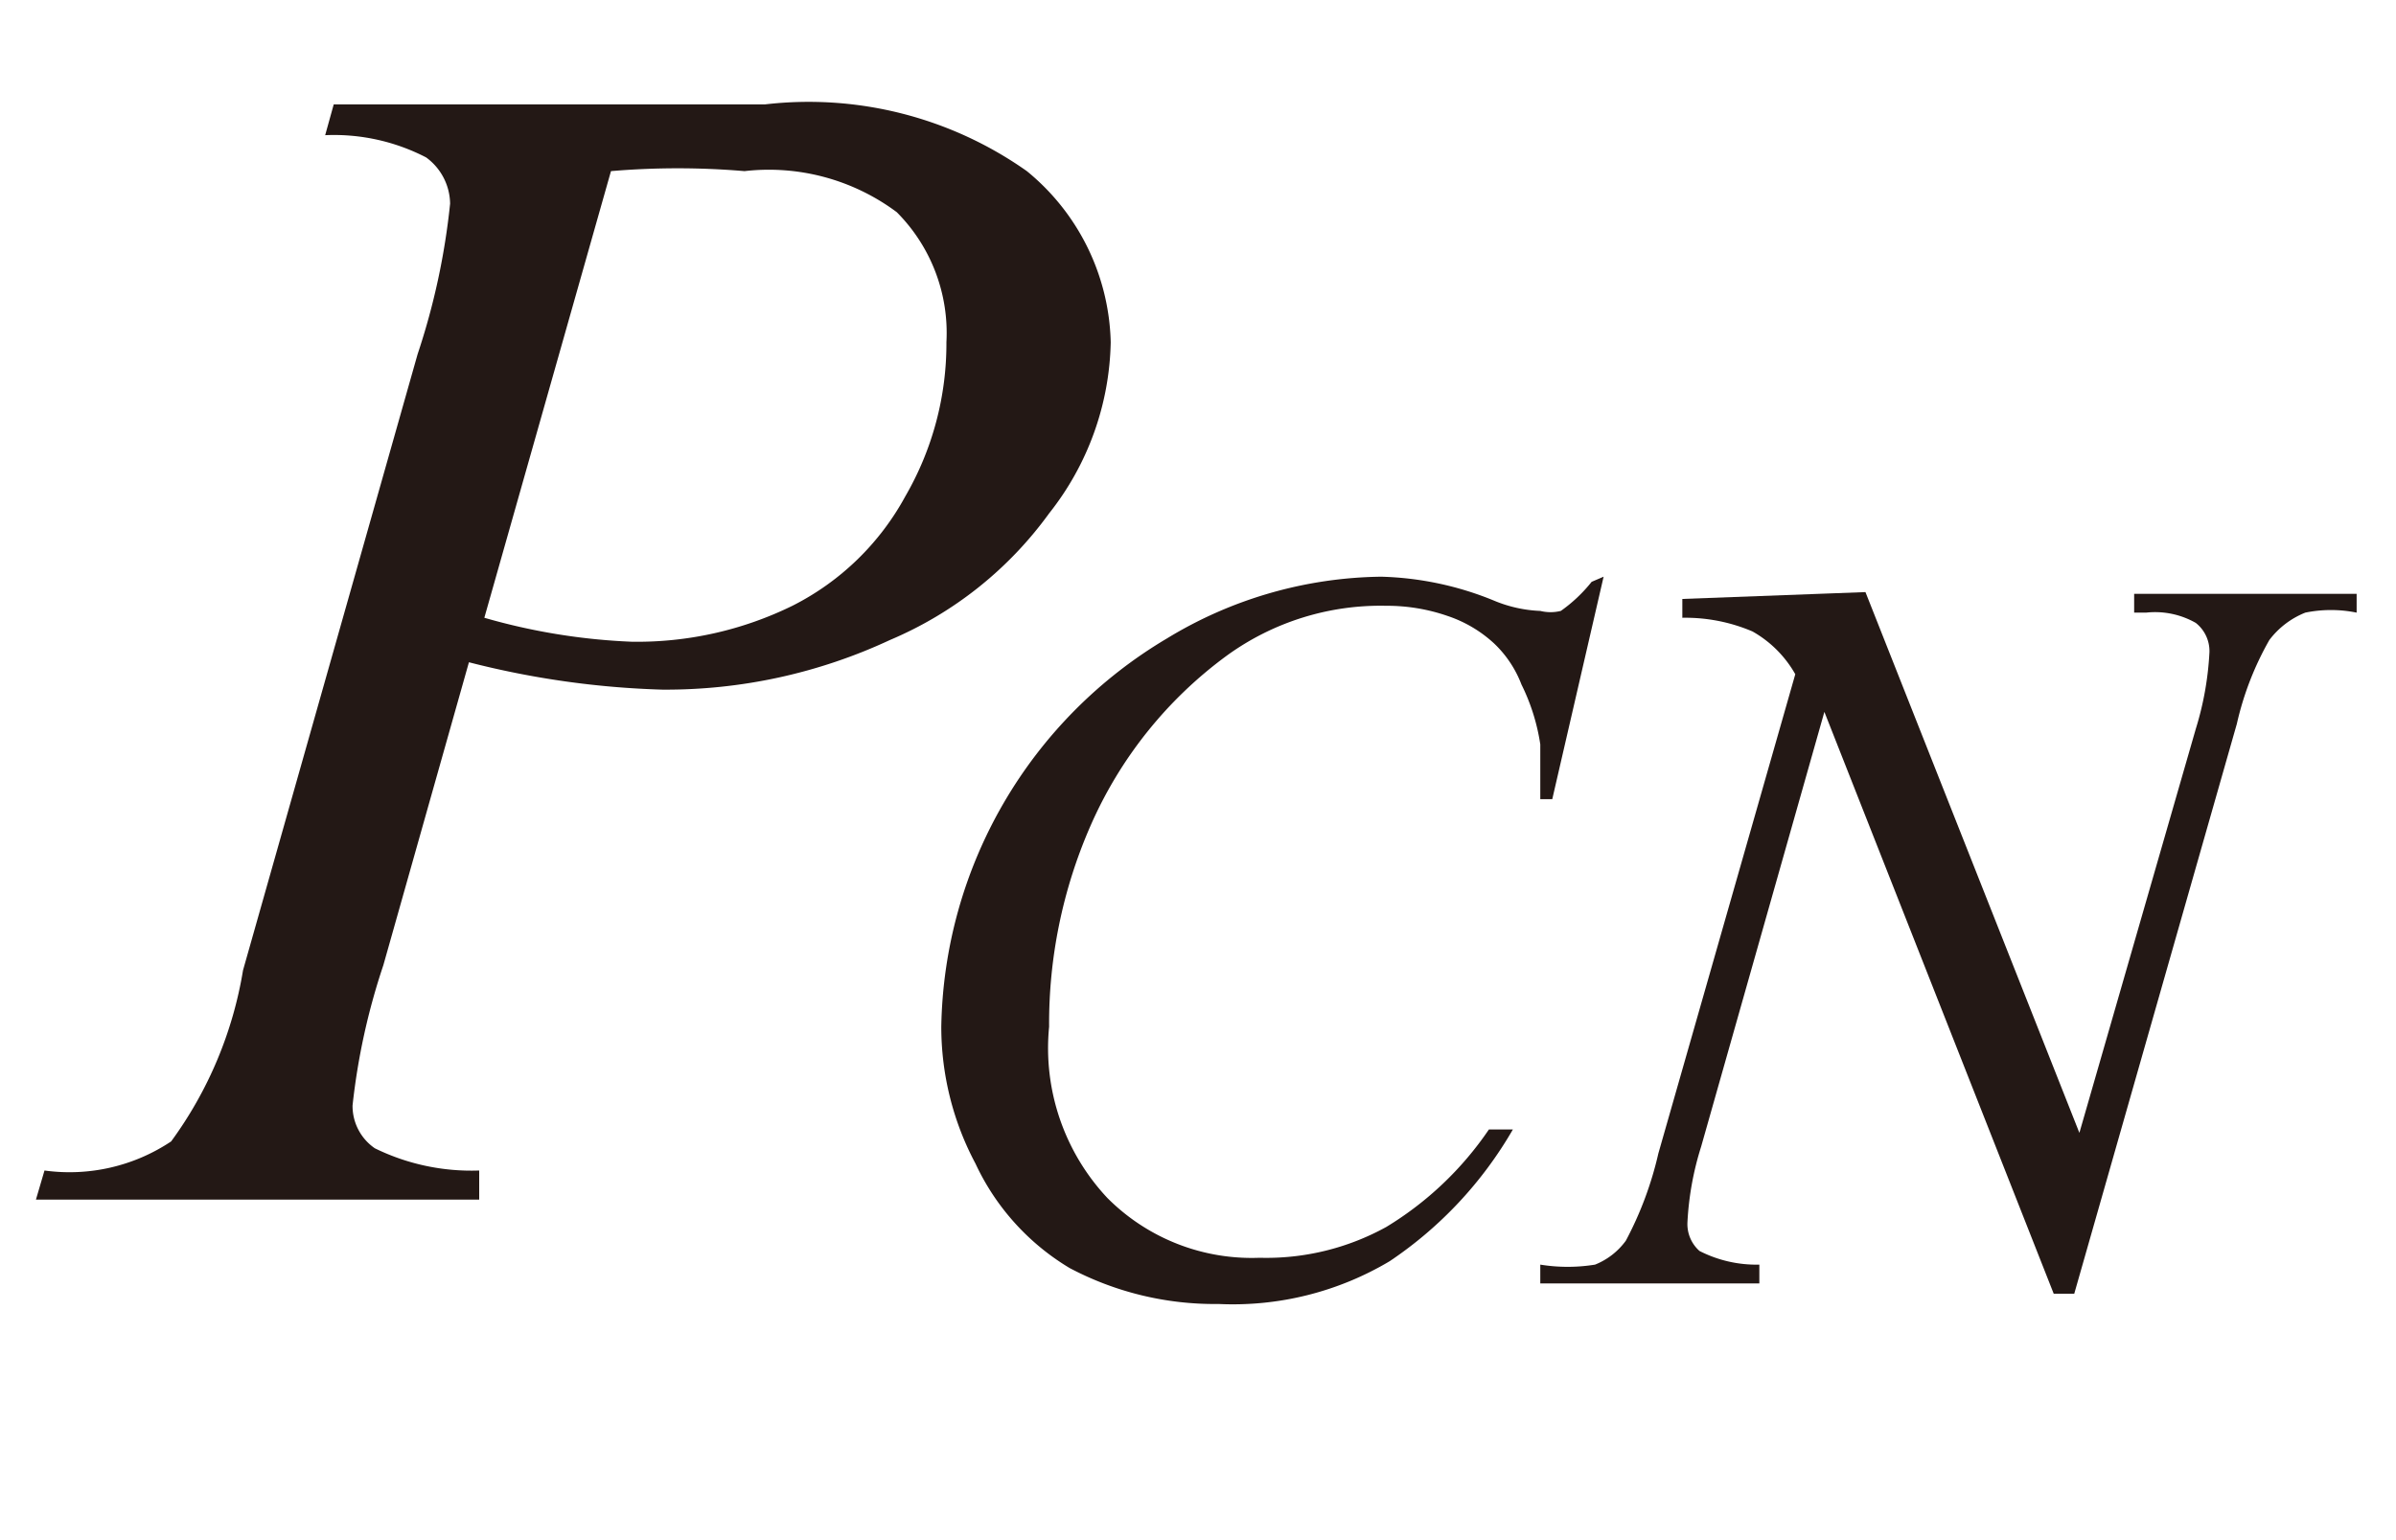
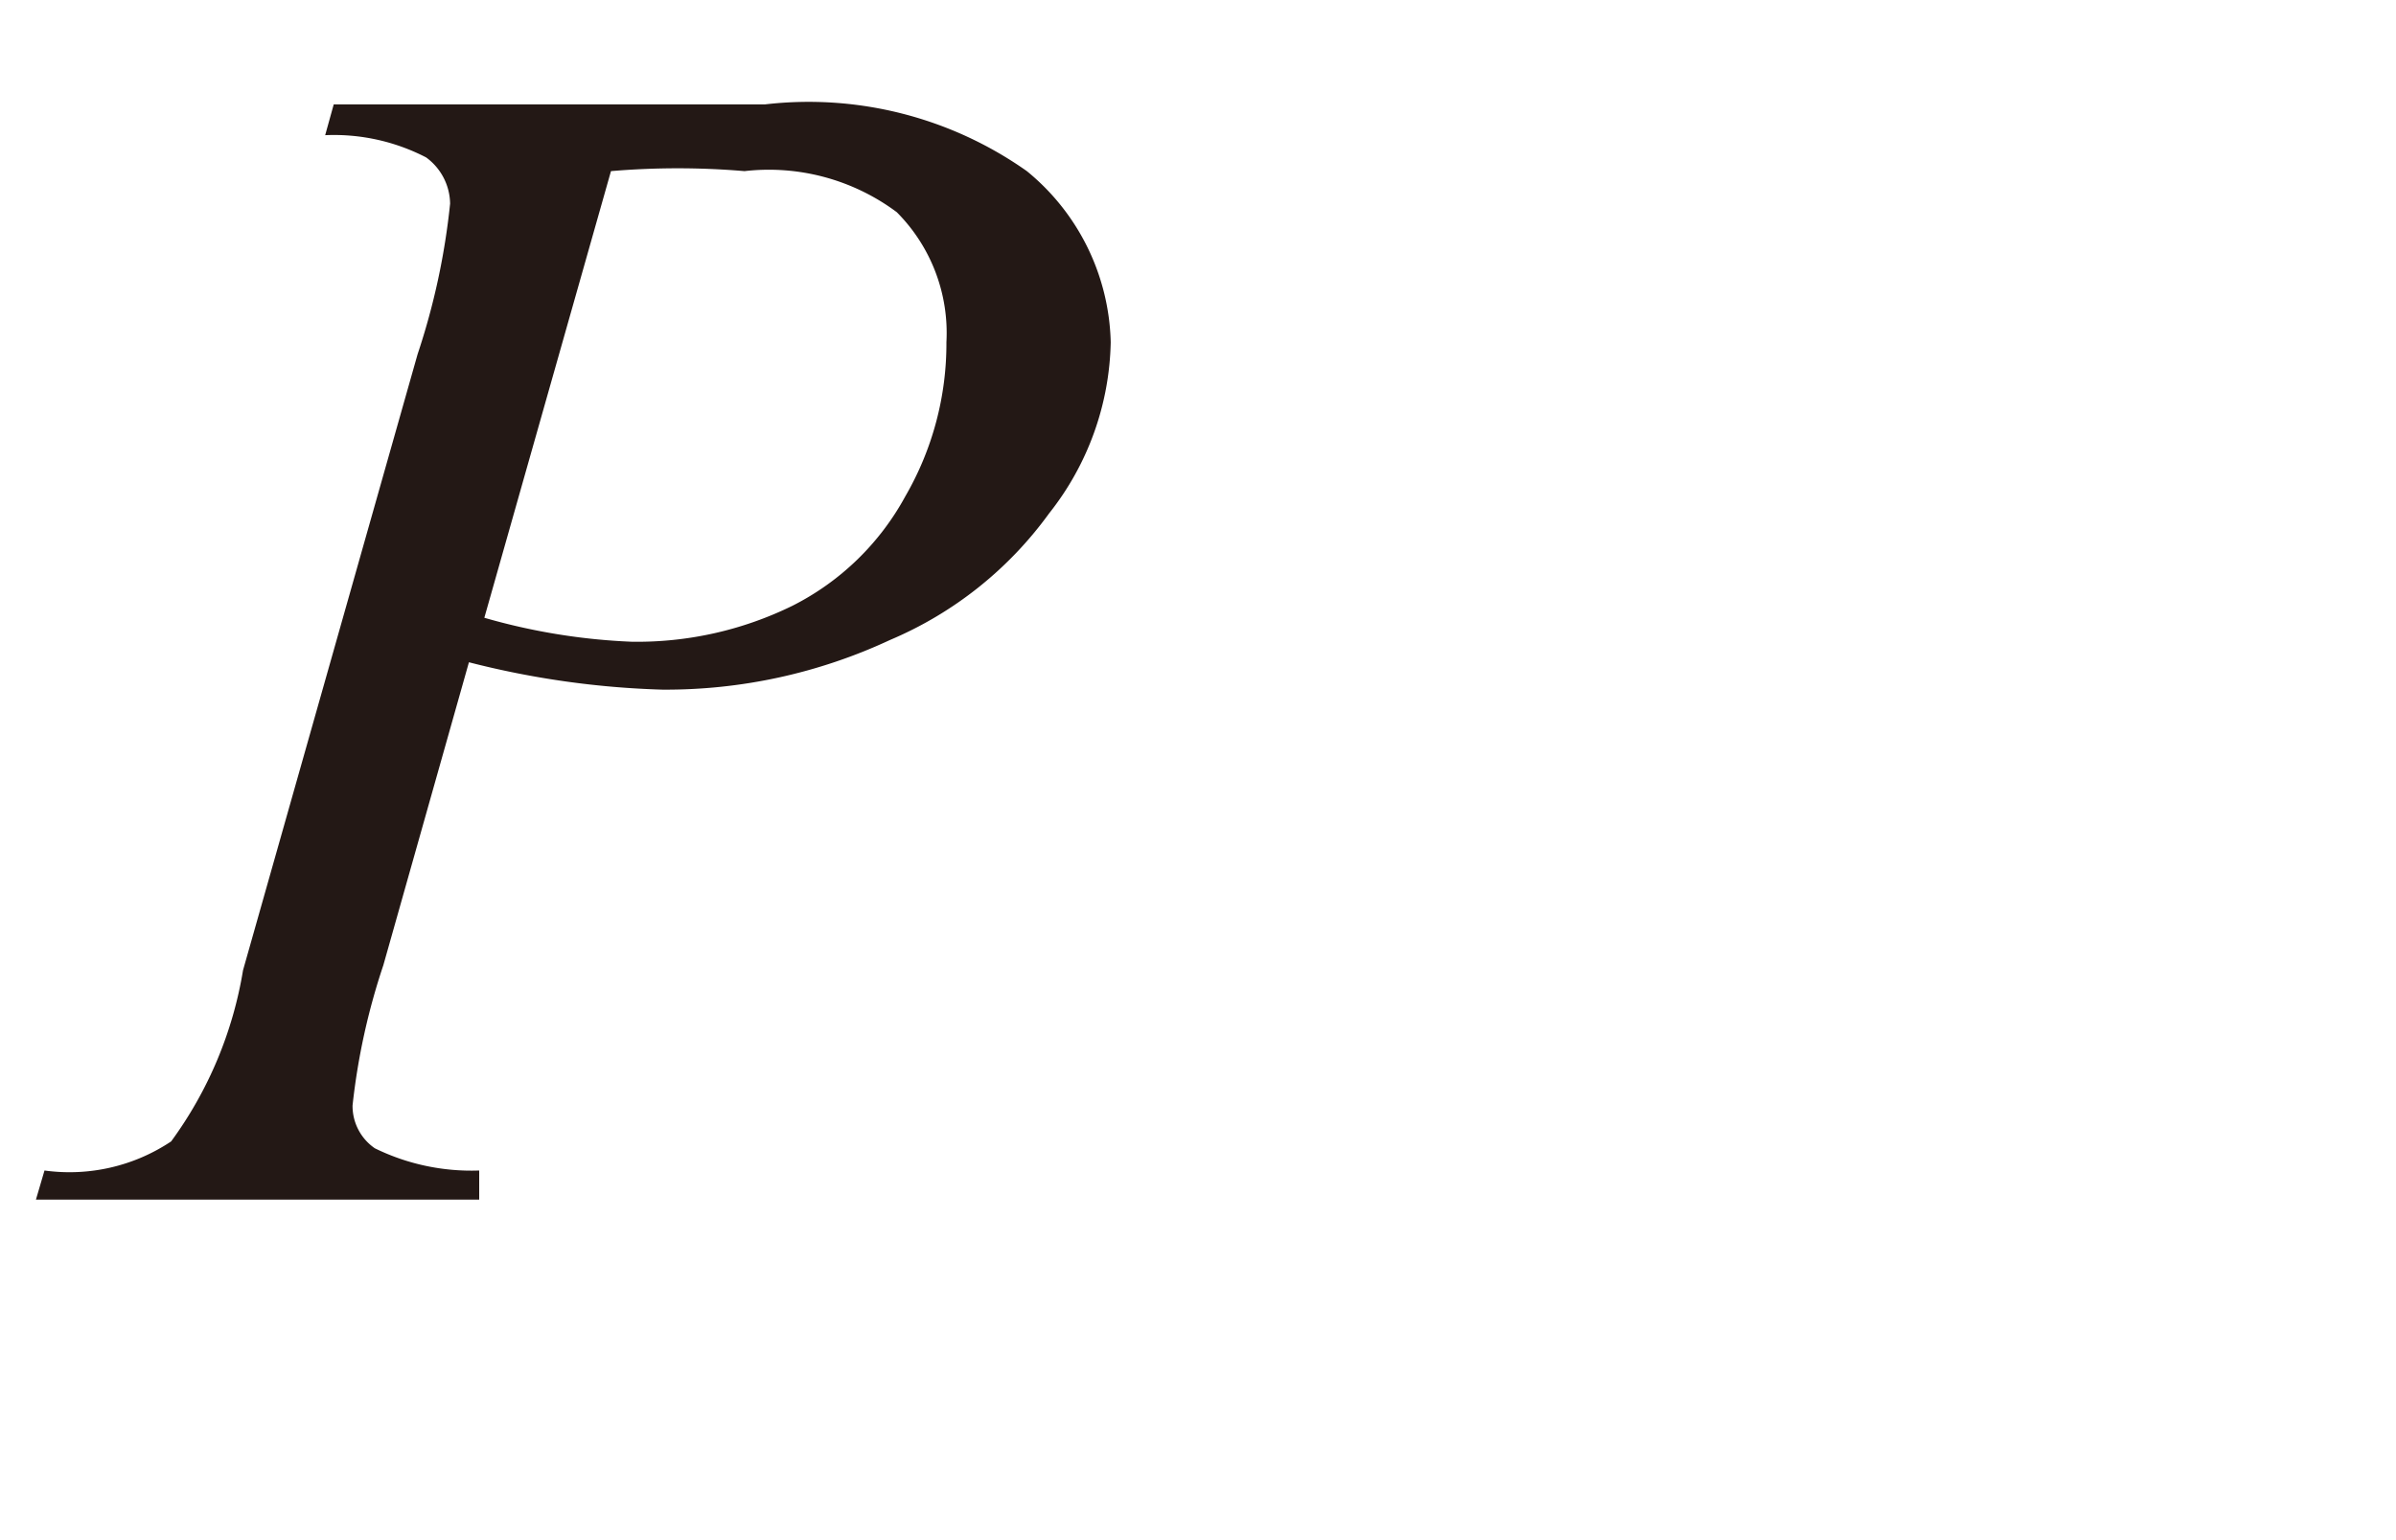
<svg xmlns="http://www.w3.org/2000/svg" id="レイヤー_1" data-name="レイヤー 1" viewBox="0 0 14 9">
  <defs>
    <style>.cls-1{fill:#231815;}</style>
  </defs>
  <title>tx07</title>
  <path class="cls-1" d="M1.95.61H4.47A2.21,2.21,0,0,1,6,1a1.33,1.33,0,0,1,.49,1A1.66,1.66,0,0,1,6.13,3a2.21,2.21,0,0,1-.93.74,3.1,3.1,0,0,1-1.33.29,5.13,5.13,0,0,1-1.13-.16L2.24,5.64a3.89,3.89,0,0,0-.18.82.3.3,0,0,0,.13.25,1.28,1.28,0,0,0,.61.13l0,.17H.21l.05-.17A1.07,1.07,0,0,0,1,6.67a2.33,2.33,0,0,0,.42-1L2.44,2.07a4.1,4.1,0,0,0,.19-.88A.34.34,0,0,0,2.49.92,1.17,1.17,0,0,0,1.9.79Zm.88,3a3.63,3.63,0,0,0,.86.14,2.06,2.06,0,0,0,.94-.21,1.54,1.54,0,0,0,.66-.64A1.78,1.78,0,0,0,5.53,2a1,1,0,0,0-.29-.76A1.25,1.25,0,0,0,4.35,1,4.6,4.6,0,0,0,3.57,1Z" />
-   <path class="cls-1" d="M9.37,3.37l-.3,1.3H9V4.35A1.18,1.18,0,0,0,8.89,4a.65.65,0,0,0-.16-.24.75.75,0,0,0-.27-.16,1.08,1.08,0,0,0-.36-.06,1.53,1.53,0,0,0-.93.29,2.45,2.45,0,0,0-.8,1A2.88,2.88,0,0,0,6.13,6,1.28,1.28,0,0,0,6.47,7a1.19,1.19,0,0,0,.89.35,1.45,1.45,0,0,0,.74-.18,1.94,1.94,0,0,0,.6-.57h.14a2.33,2.33,0,0,1-.72.77,1.79,1.79,0,0,1-1,.25,1.81,1.81,0,0,1-.87-.21A1.4,1.4,0,0,1,5.7,6.8,1.7,1.7,0,0,1,5.5,6,2.69,2.69,0,0,1,6.82,3.73a2.46,2.46,0,0,1,1.25-.36,1.86,1.86,0,0,1,.66.14A.78.78,0,0,0,9,3.57a.25.25,0,0,0,.12,0,.87.87,0,0,0,.18-.17Z" />
-   <path class="cls-1" d="M10.9,3.46l1.25,3.16.68-2.36a1.82,1.82,0,0,0,.08-.45.21.21,0,0,0-.08-.17.48.48,0,0,0-.29-.06h-.07l0-.11h1.3l0,.11a.75.75,0,0,0-.3,0,.49.49,0,0,0-.21.16,1.78,1.78,0,0,0-.19.49l-.95,3.33H12l-1.34-3.4L9.94,6.7a1.76,1.76,0,0,0-.08.44.21.21,0,0,0,.07.17.73.73,0,0,0,.35.08l0,.11H9l0-.11a1,1,0,0,0,.32,0,.41.41,0,0,0,.18-.14,2.06,2.06,0,0,0,.19-.51l.8-2.8a.66.66,0,0,0-.25-.25,1,1,0,0,0-.41-.08l0-.11Z" />
</svg>